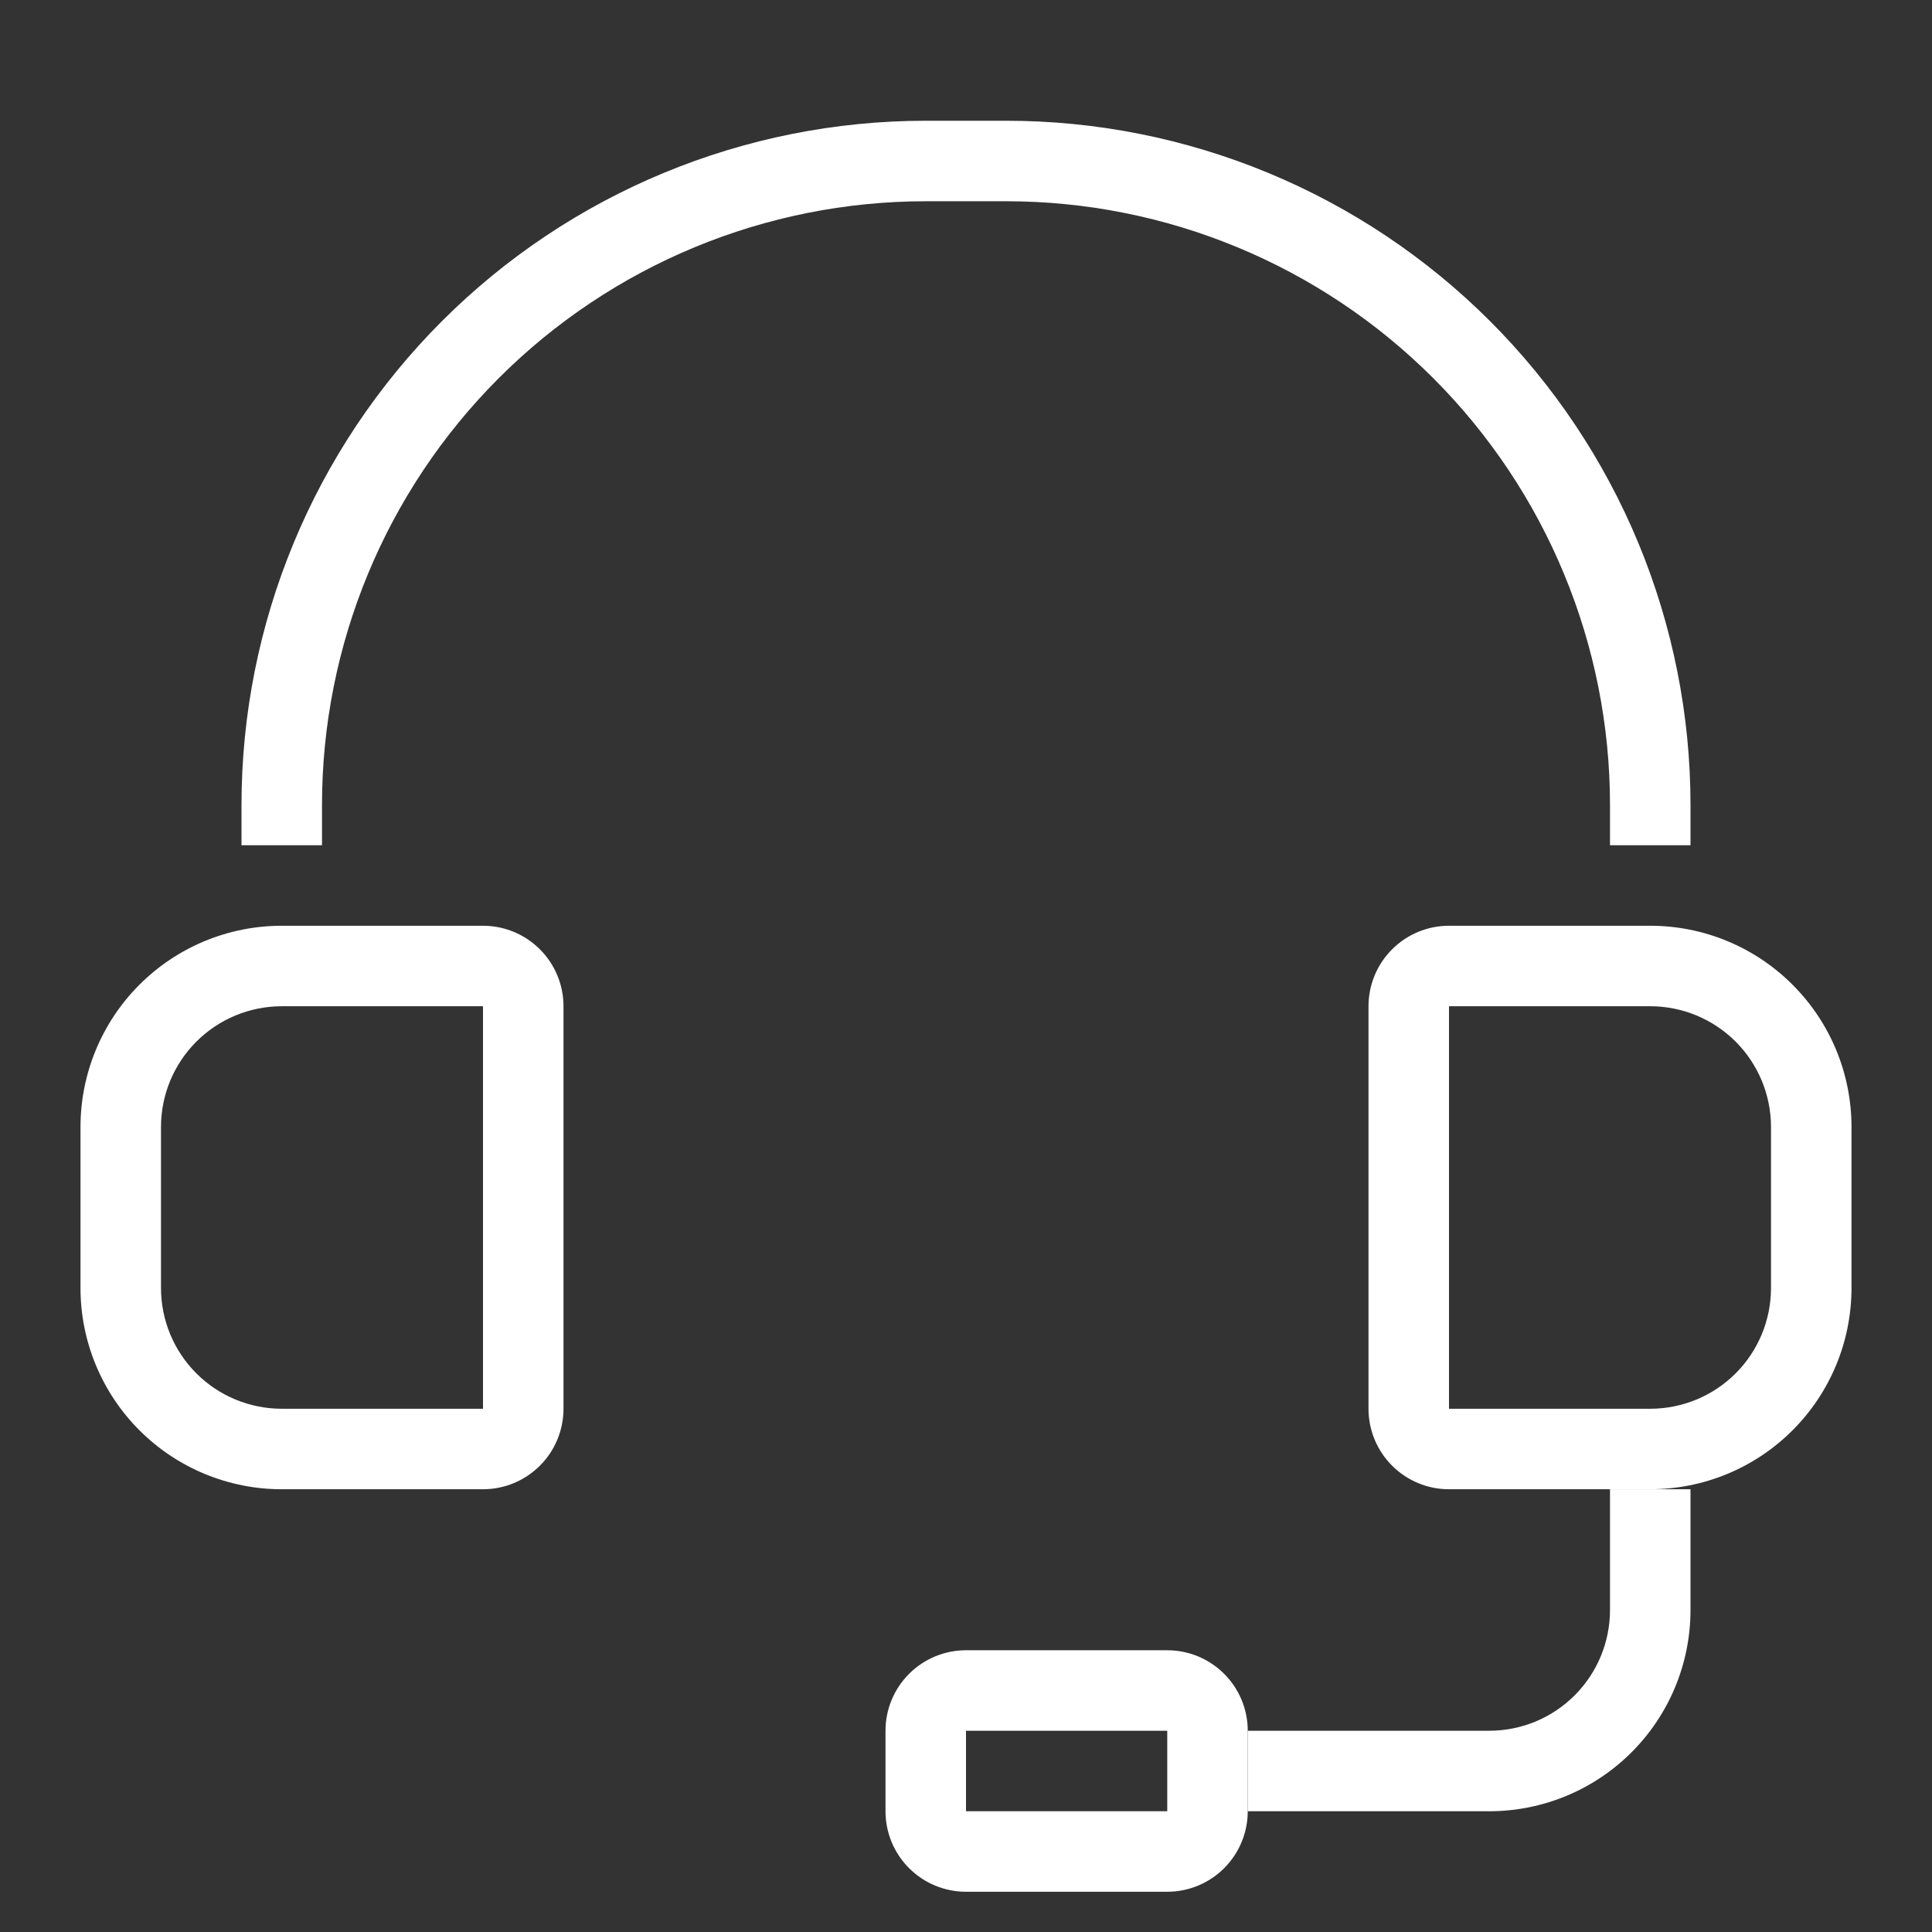
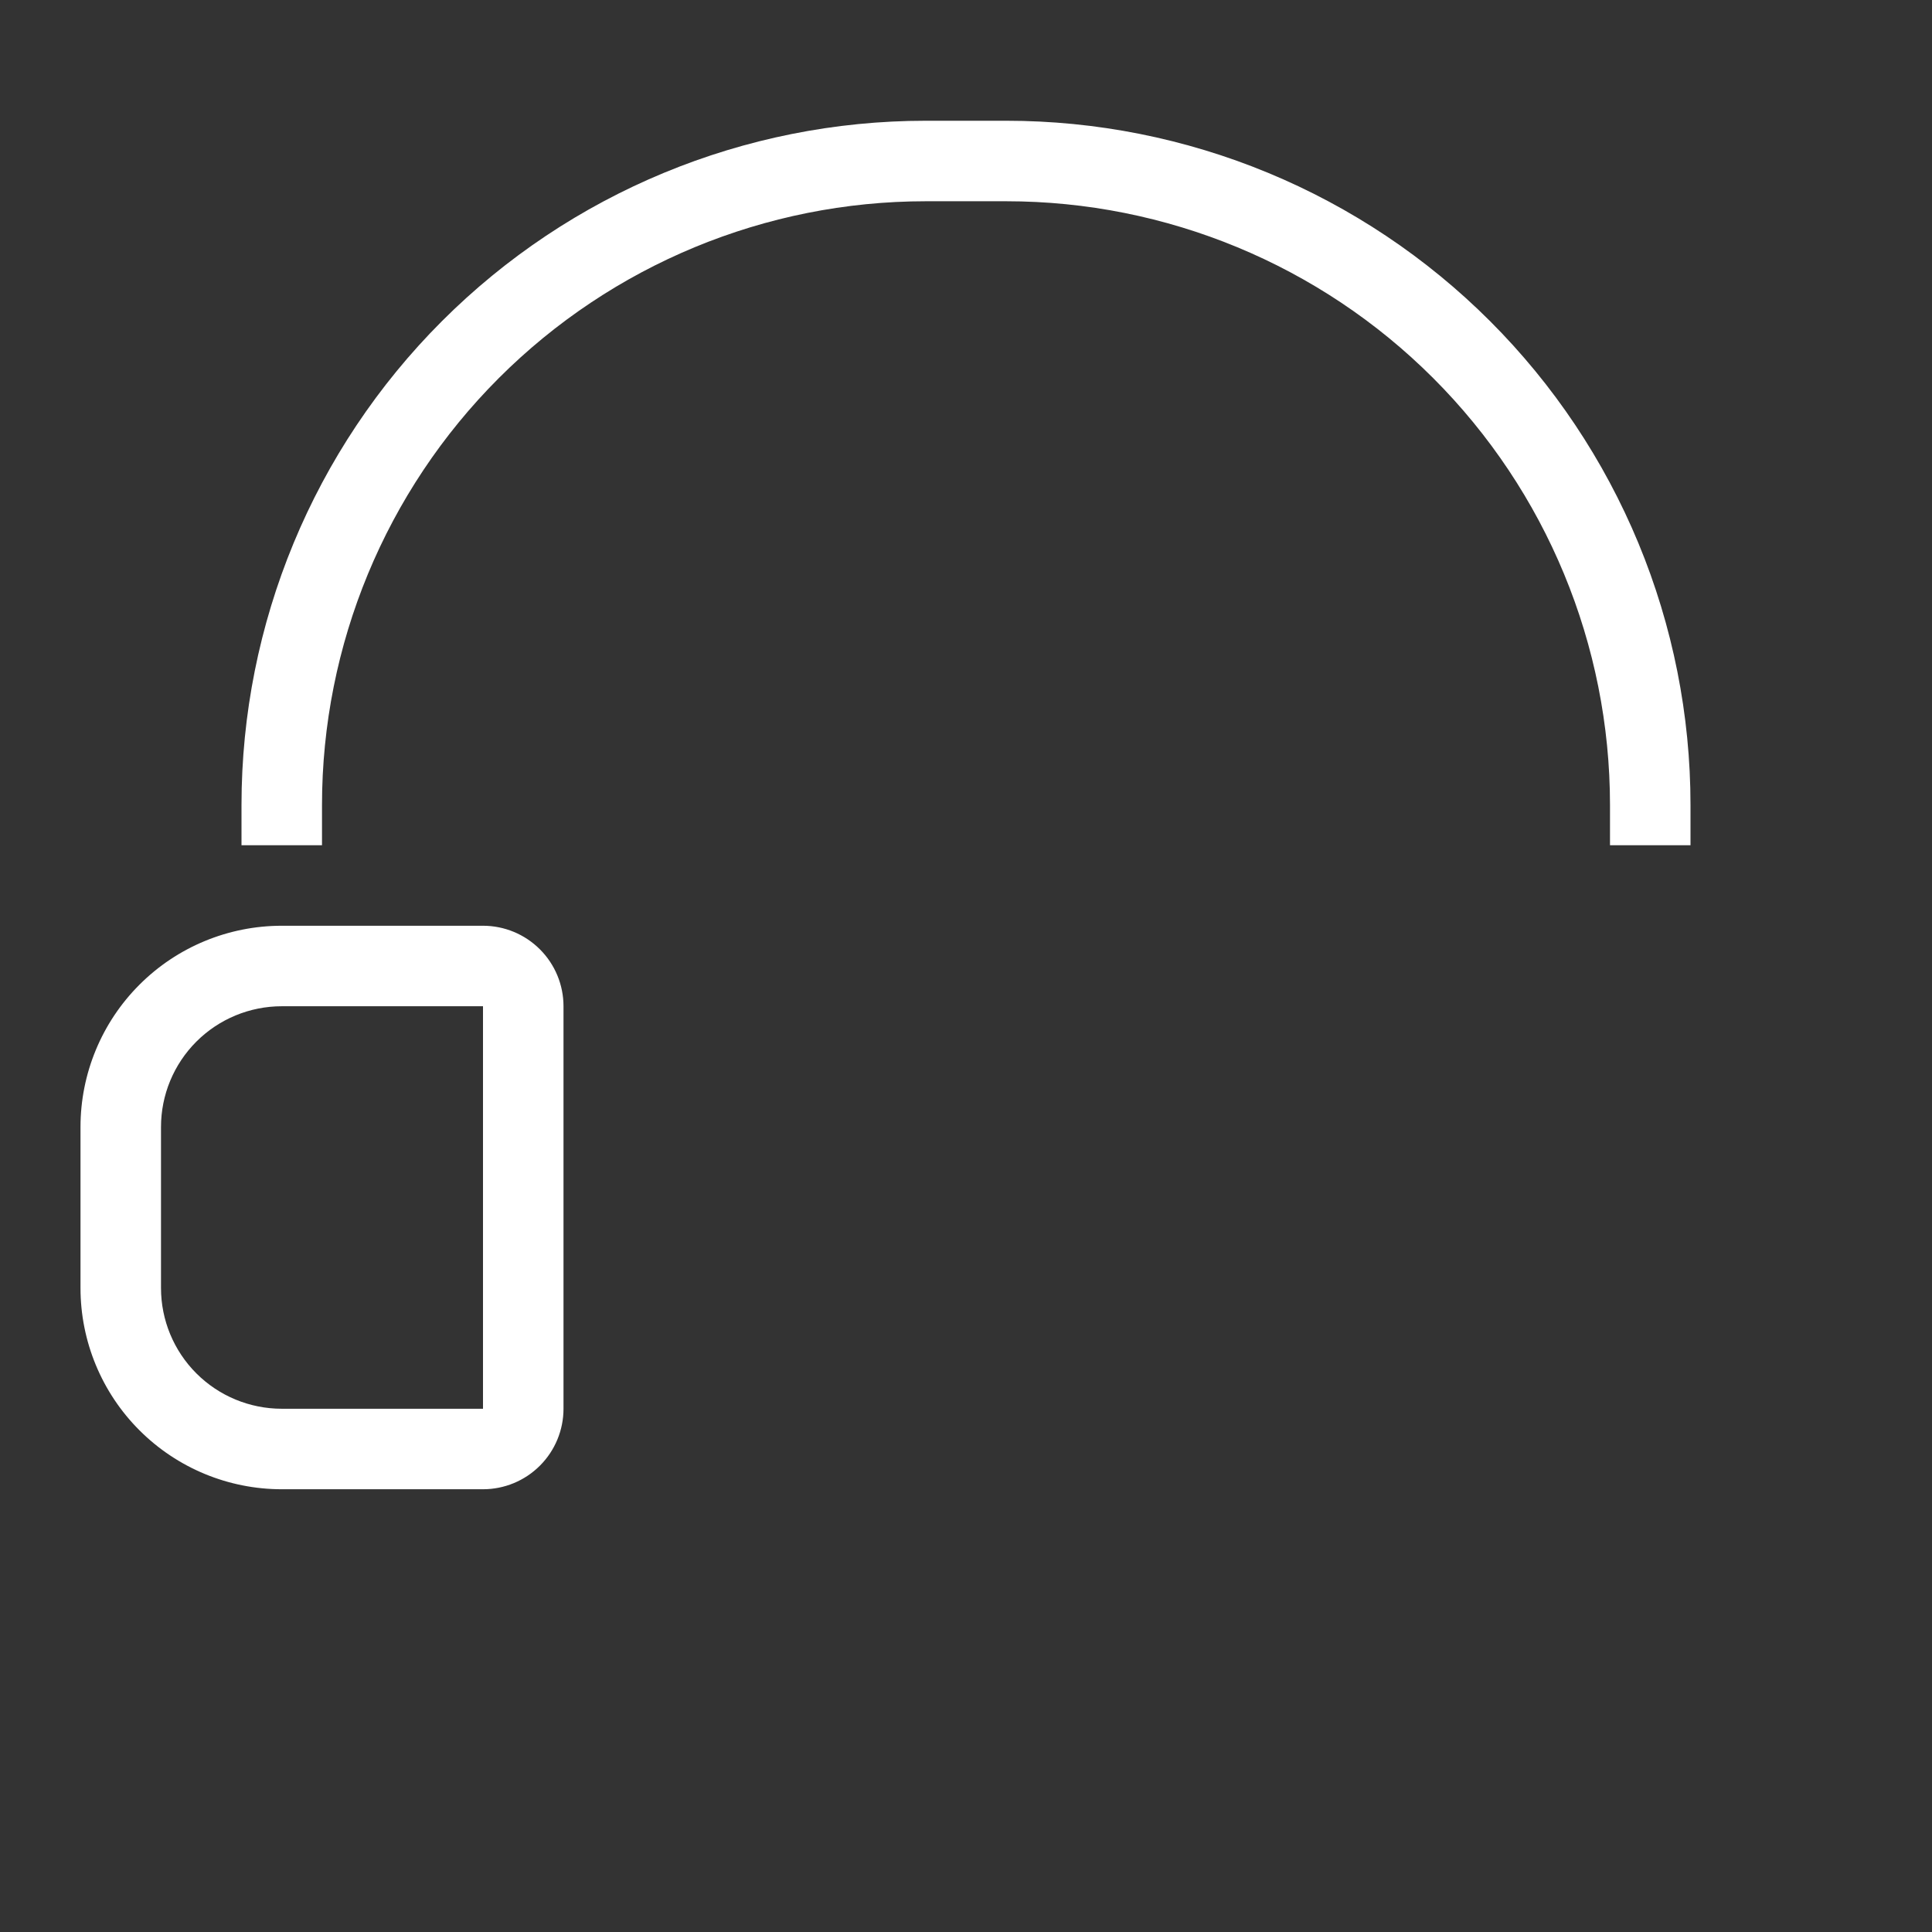
<svg xmlns="http://www.w3.org/2000/svg" width="72" height="72" viewBox="0 0 72 72" fill="none">
  <rect x="0" y="0" width="72" height="72" fill="#333333" stroke="none" />
  <path d="M18 55.5H10.5C8.511 55.5 6.603 54.71 5.197 53.303C3.79 51.897 3 49.989 3 48V42C3 40.011 3.79 38.103 5.197 36.697C6.603 35.29 8.511 34.5 10.5 34.5H18C18.796 34.5 19.559 34.816 20.121 35.379C20.684 35.941 21 36.704 21 37.5V52.5C21 53.296 20.684 54.059 20.121 54.621C19.559 55.184 18.796 55.5 18 55.5ZM10.5 37.5C9.307 37.5 8.162 37.974 7.318 38.818C6.474 39.662 6 40.806 6 42V48C6 49.194 6.474 50.338 7.318 51.182C8.162 52.026 9.307 52.5 10.5 52.5H18V37.5H10.5Z" fill="white" />
-   <path d="M61.5 55.5H54C53.204 55.5 52.441 55.184 51.879 54.621C51.316 54.059 51 53.296 51 52.5V37.5C51 36.704 51.316 35.941 51.879 35.379C52.441 34.816 53.204 34.5 54 34.5H61.5C63.489 34.5 65.397 35.29 66.803 36.697C68.21 38.103 69 40.011 69 42V48C69 49.989 68.21 51.897 66.803 53.303C65.397 54.71 63.489 55.5 61.5 55.5V55.5ZM54 37.5V52.5H61.5C62.694 52.5 63.838 52.026 64.682 51.182C65.526 50.338 66 49.194 66 48V42C66 40.806 65.526 39.662 64.682 38.818C63.838 37.974 62.694 37.5 61.5 37.5H54Z" fill="white" />
  <path d="M63 31.5H60V30C60 24.033 57.63 18.31 53.41 14.09C49.19 9.871 43.467 7.5 37.5 7.5H34.5C28.533 7.5 22.81 9.871 18.59 14.09C14.37 18.31 12 24.033 12 30V31.5H9V30C9 23.237 11.687 16.751 16.469 11.969C21.251 7.187 27.737 4.5 34.5 4.5H37.5C40.849 4.5 44.165 5.16 47.258 6.441C50.352 7.723 53.163 9.601 55.531 11.969C57.899 14.337 59.777 17.148 61.059 20.242C62.34 23.335 63 26.651 63 30V31.5Z" fill="white" />
-   <path d="M55.5 67.5H46.5V64.5H55.5C56.694 64.5 57.838 64.026 58.682 63.182C59.526 62.338 60 61.194 60 60V55.5H63V60C63 61.989 62.21 63.897 60.803 65.303C59.397 66.71 57.489 67.5 55.5 67.5Z" fill="white" />
-   <path d="M43.5 70.5H36C35.204 70.5 34.441 70.184 33.879 69.621C33.316 69.059 33 68.296 33 67.5V64.5C33 63.704 33.316 62.941 33.879 62.379C34.441 61.816 35.204 61.5 36 61.5H43.5C44.296 61.5 45.059 61.816 45.621 62.379C46.184 62.941 46.5 63.704 46.5 64.5V67.5C46.5 68.296 46.184 69.059 45.621 69.621C45.059 70.184 44.296 70.5 43.5 70.5ZM36 64.5V67.5H43.5V64.5H36Z" fill="white" />
</svg>